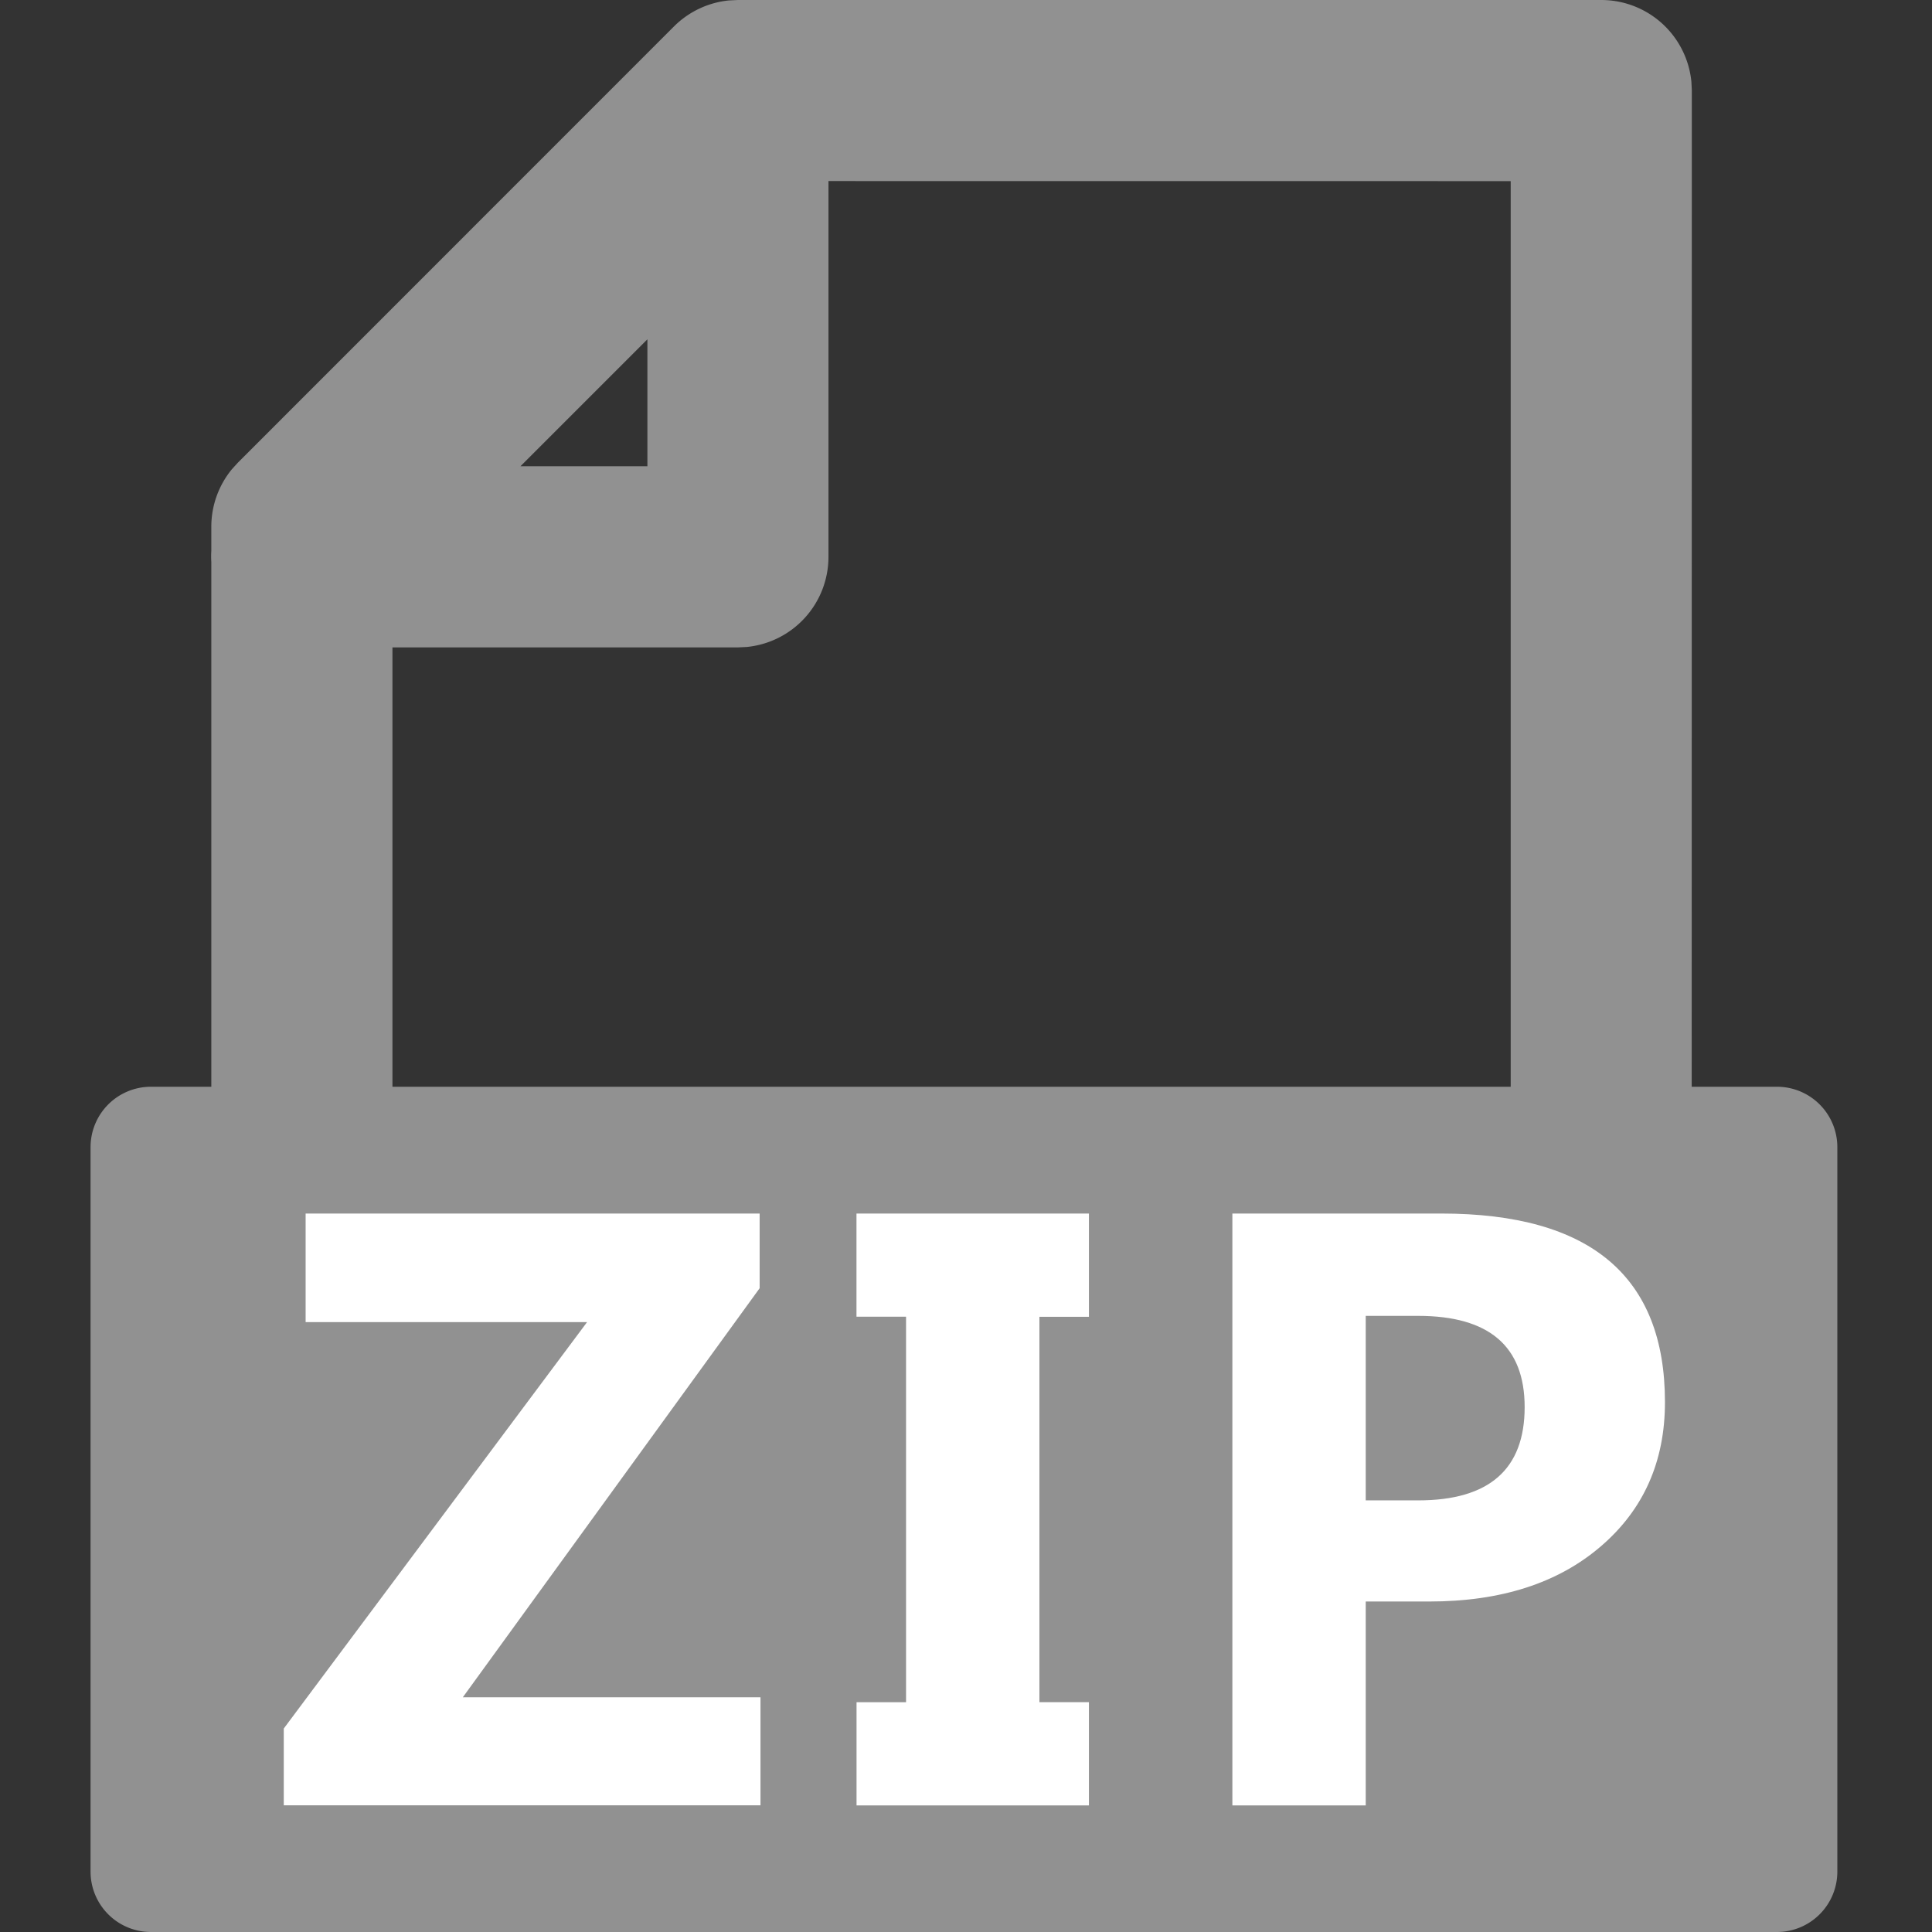
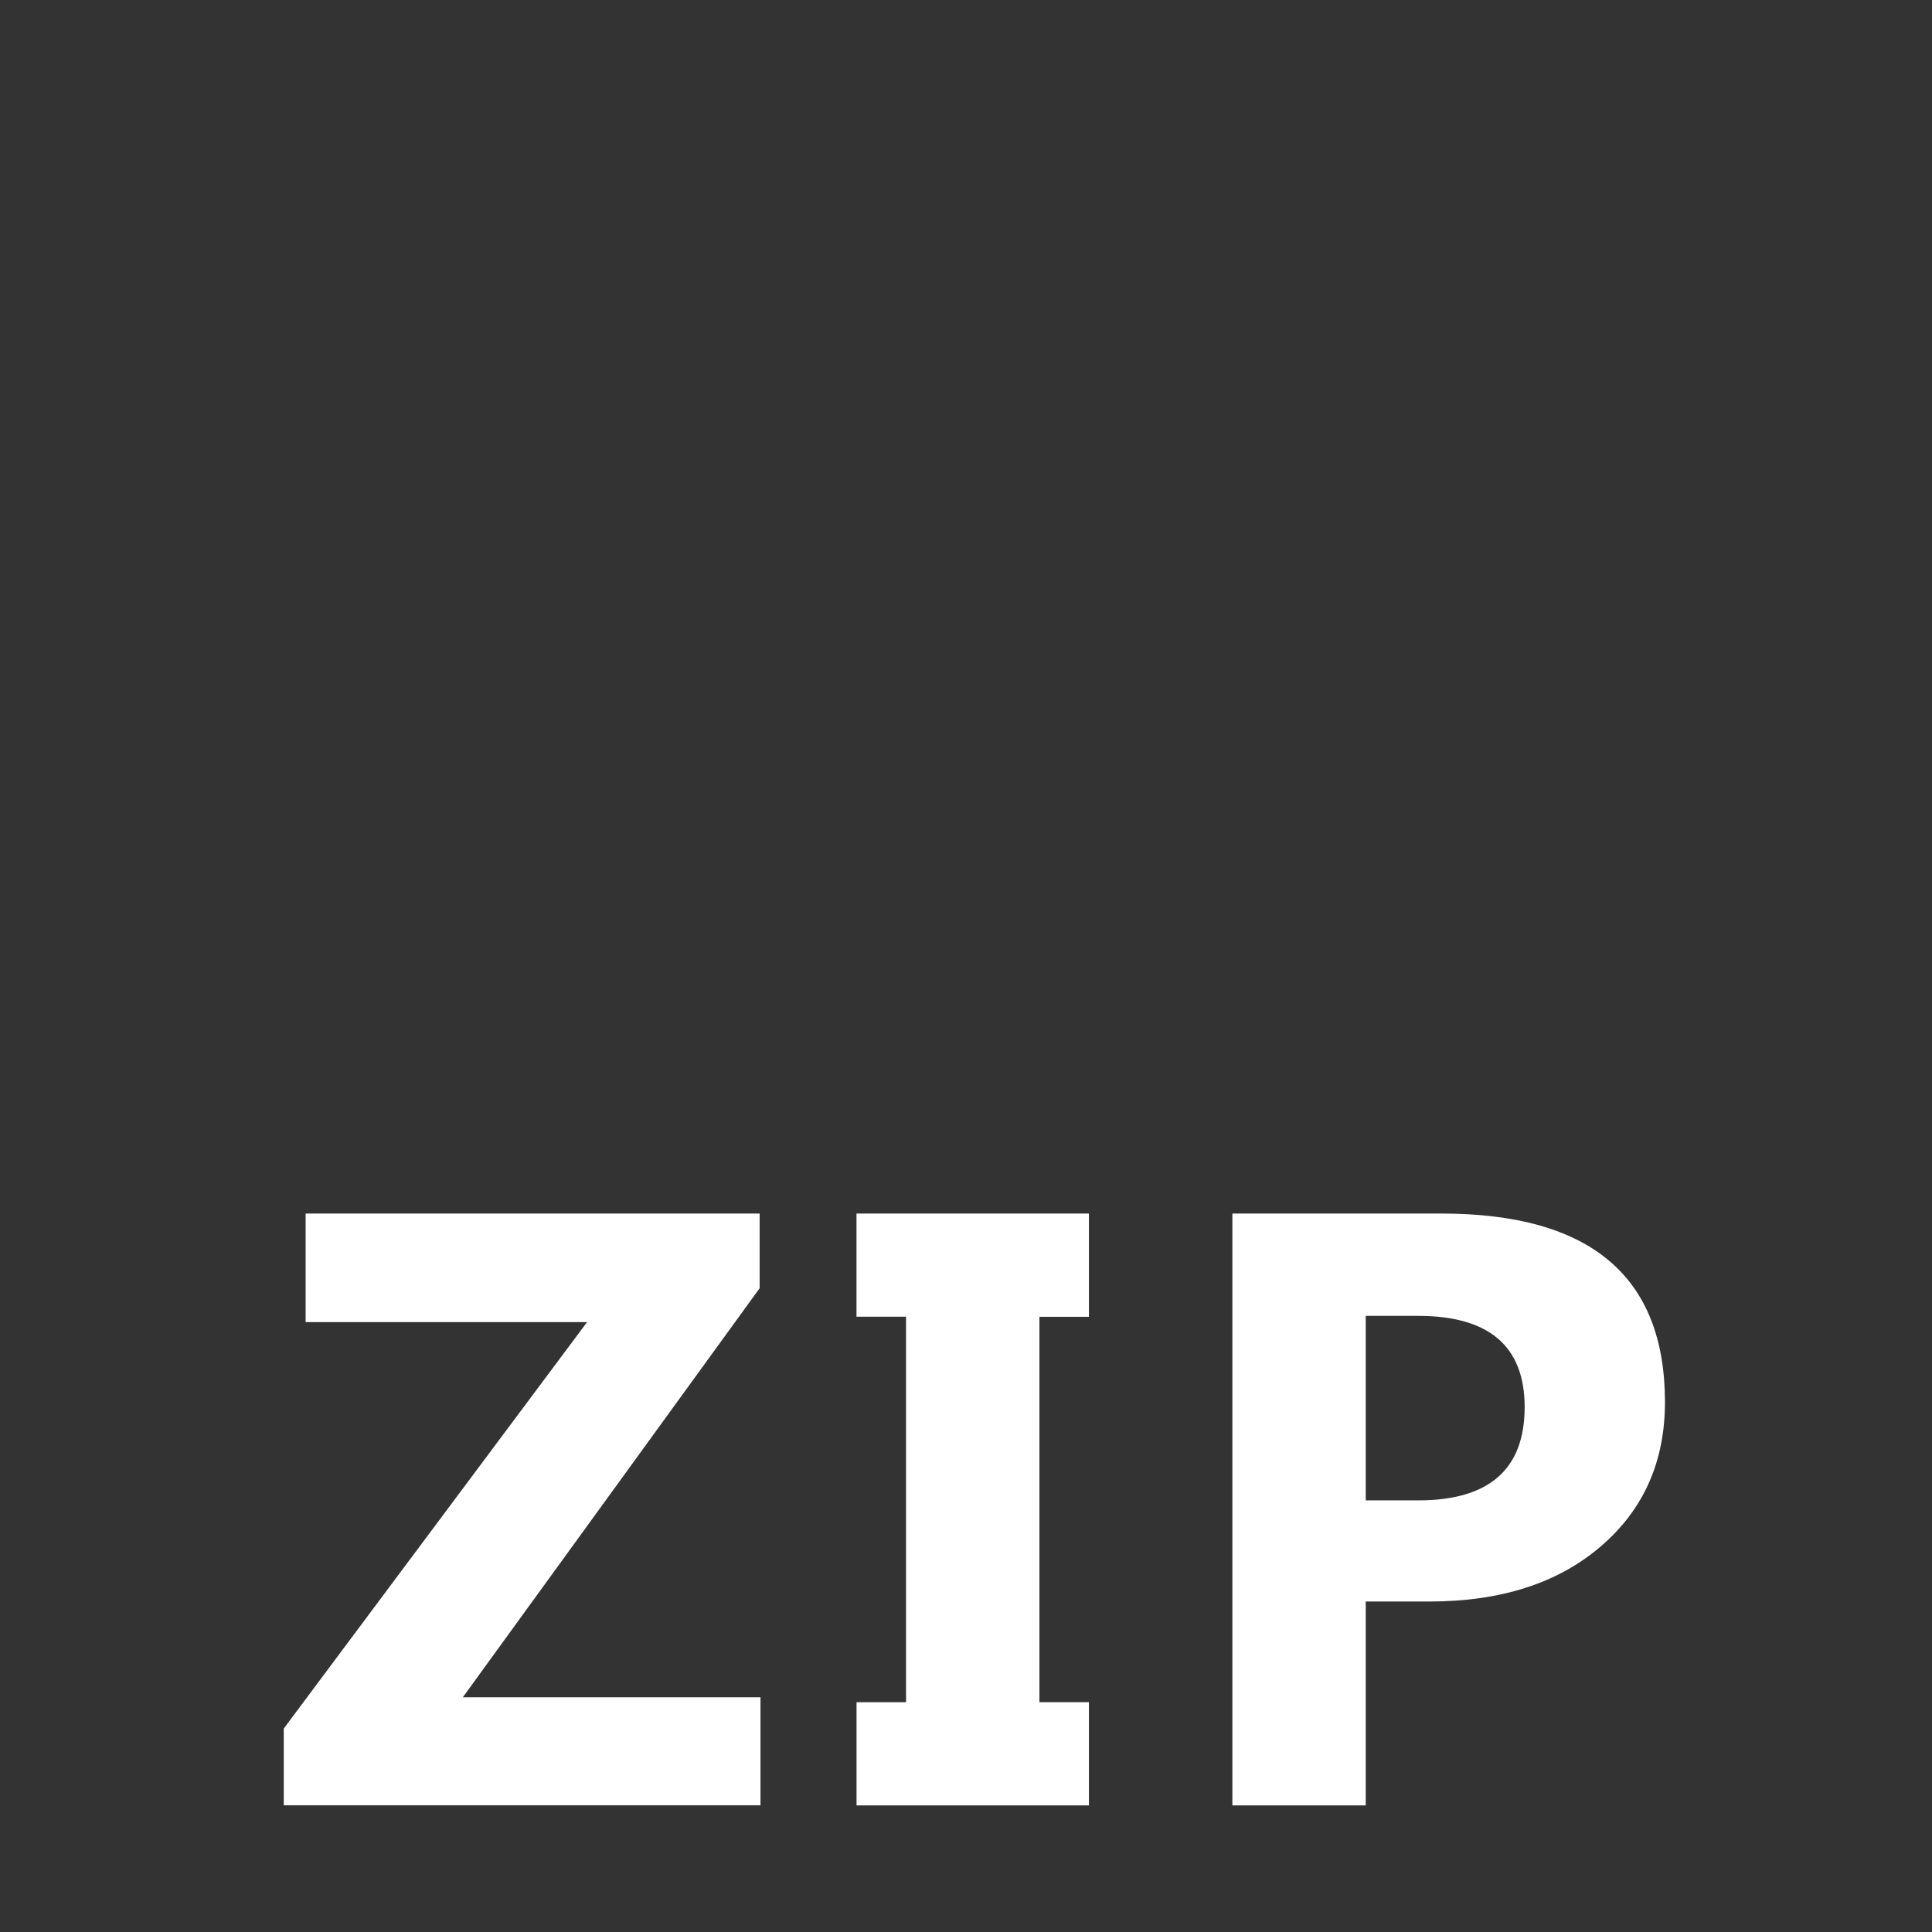
<svg xmlns="http://www.w3.org/2000/svg" width="32" height="32">
  <rect width="100%" height="100%" fill="#333333" stroke="none" />
  <g fill="none" fill-rule="nonzero">
-     <path fill="#919191" d="M26.522 0a1.5 1.5 0 0 1 1.493 1.356l.007.144L28.02 18h1.412a1 1 0 0 1 1 1v12a1 1 0 0 1-1 1H2.5a1 1 0 0 1-1-1V19a1 1 0 0 1 1-1h1V9.307a1.49 1.49 0 0 1 0-.183v-.4a1.5 1.5 0 0 1 .34-.951l.1-.11L11.162.439a1.5 1.5 0 0 1 .912-.432L12.223 0h14.299ZM25.02 3l-11.298-.001v6.224a1.5 1.5 0 0 1-1.355 1.493l-.145.007H6.5V18h18.522V3ZM10.723 5.62 8.62 7.723h2.103V5.62Z" />
    <path fill="#FFF" d="M12.596 29.903v-1.791h-4.93l4.916-6.775V20.1h-7.52v1.798h4.662L4.7 28.63v1.272h7.896Zm5.44 0v-1.71h-.82V21.81h.82V20.1h-3.85v1.709h.821v6.385h-.82v1.709h3.848Zm4.585 0v-3.377h1.053c1.185 0 2.131-.304 2.84-.913.709-.608 1.063-1.405 1.063-2.389 0-2.083-1.235-3.124-3.705-3.124h-3.46v9.803h2.209Zm.868-5.052h-.868v-3.056h.868c1.176 0 1.764.504 1.764 1.511 0 1.03-.588 1.545-1.764 1.545Z" />
  </g>
</svg>